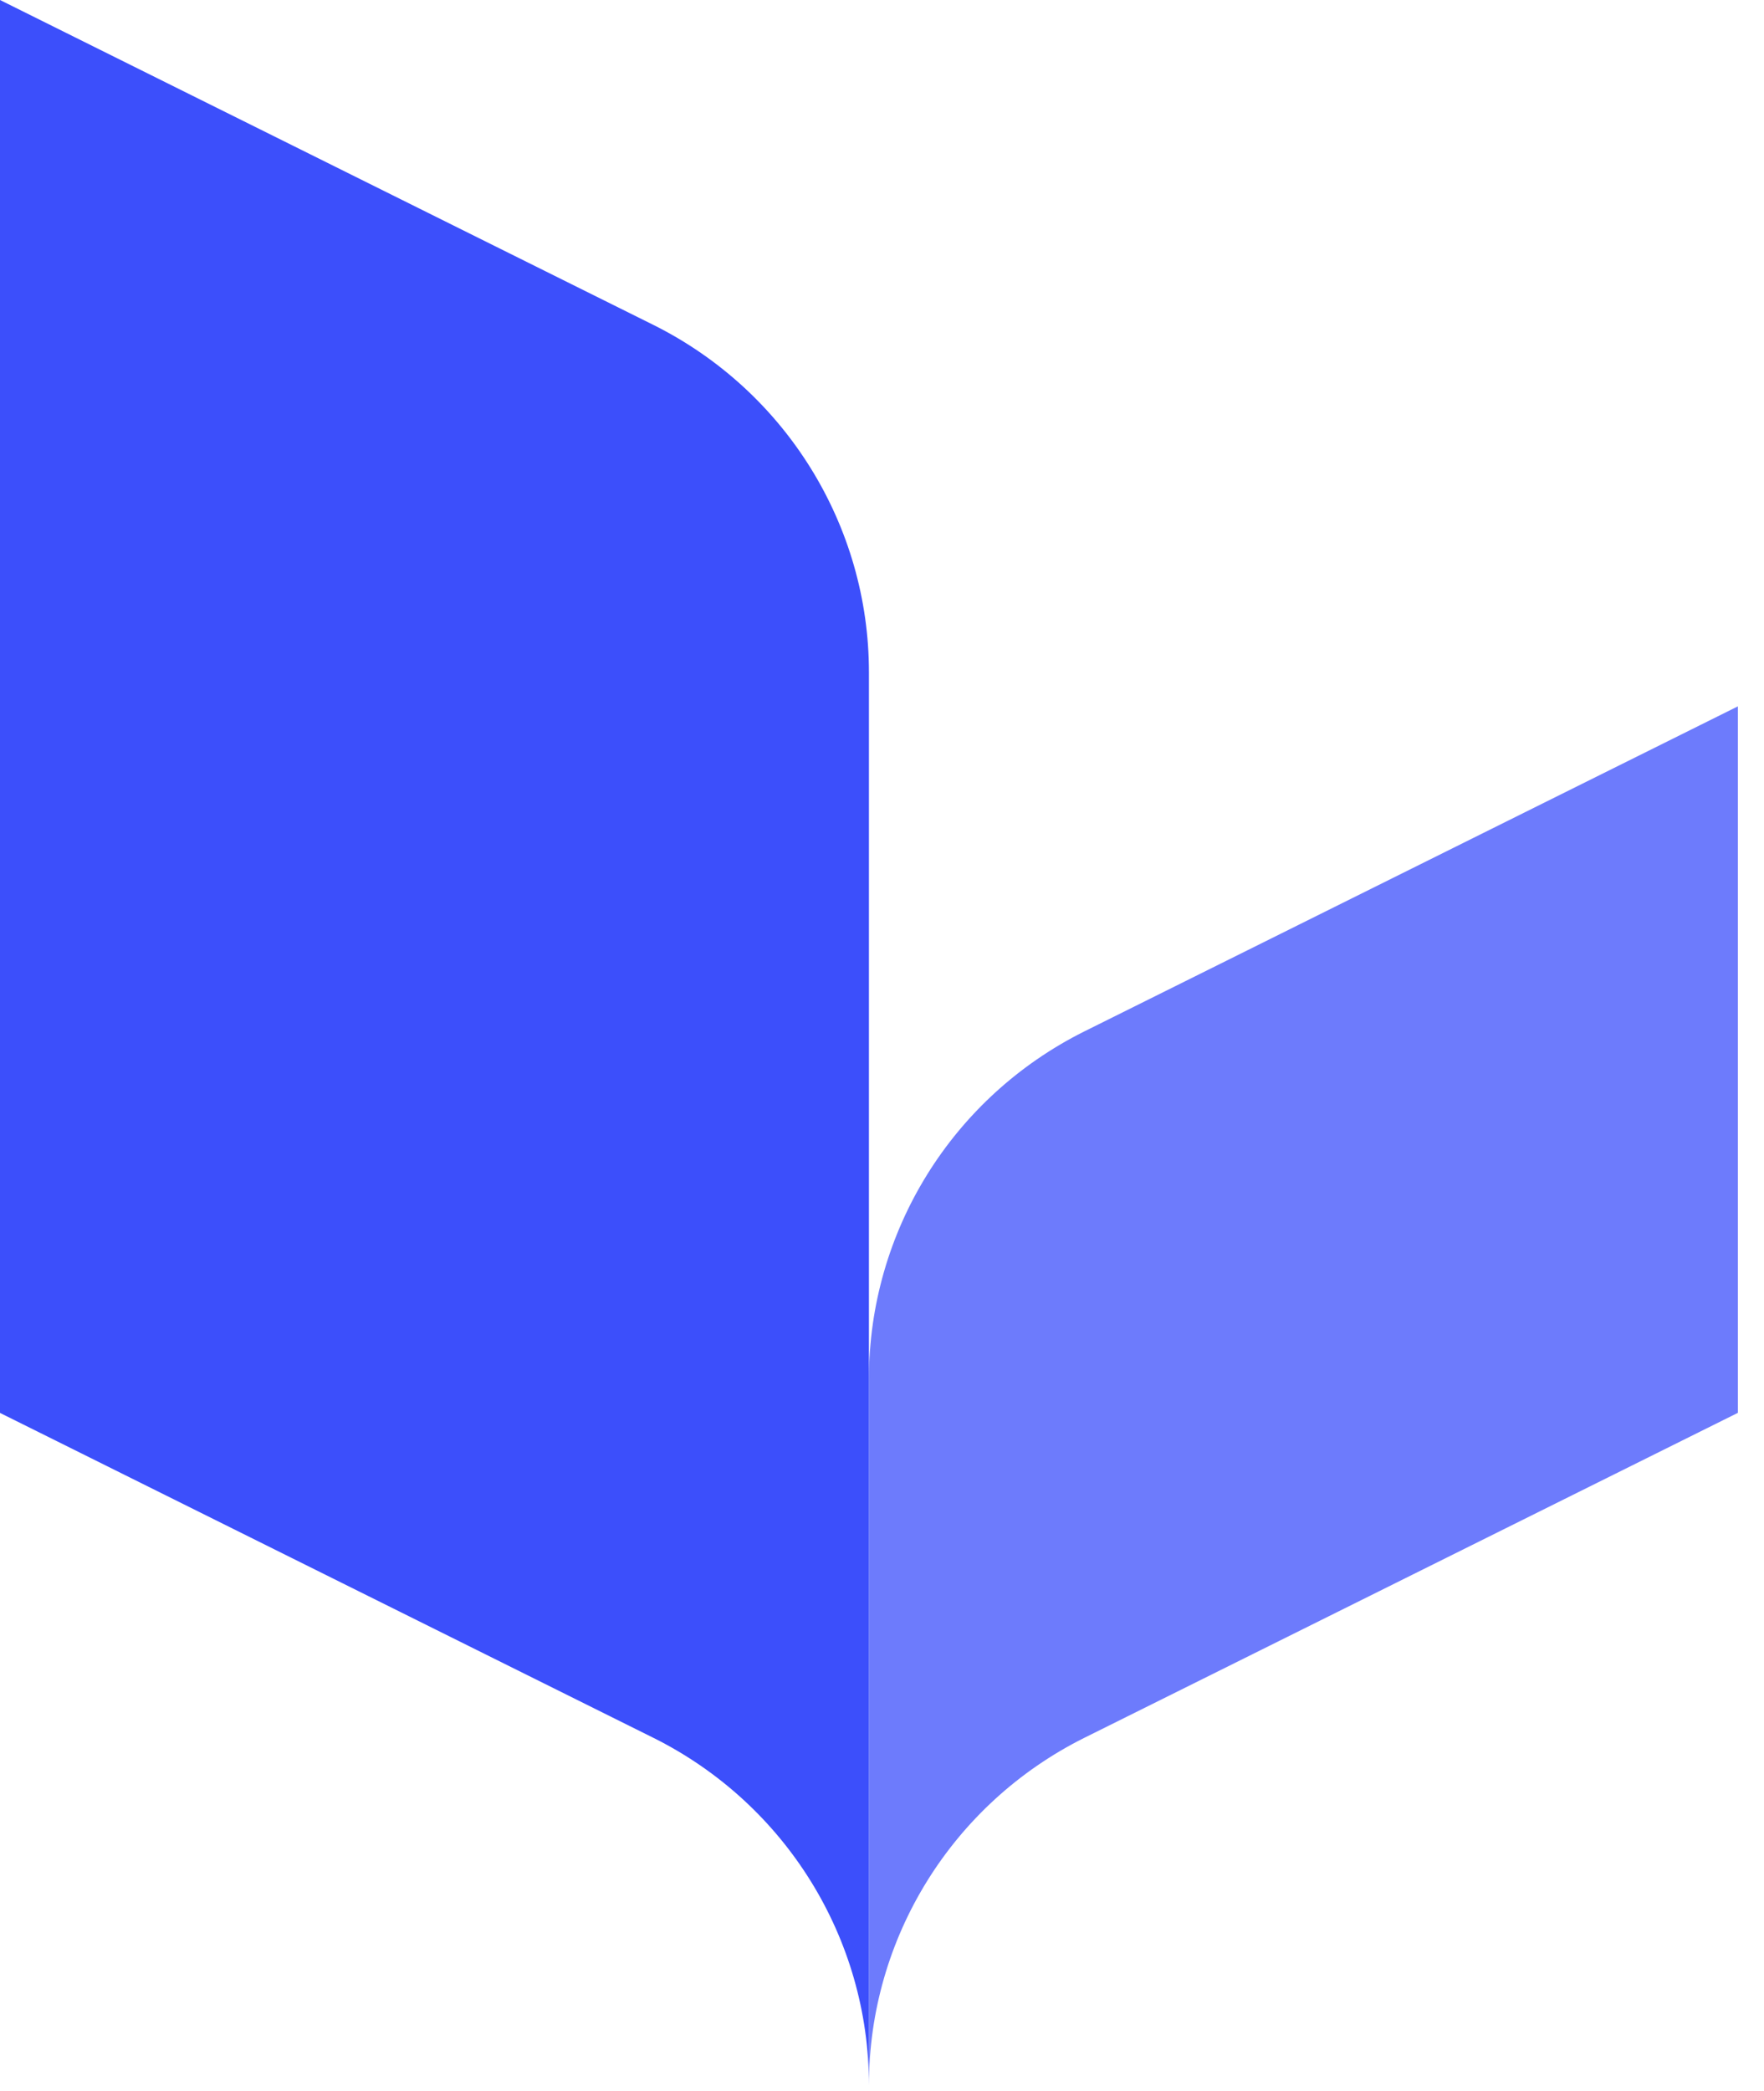
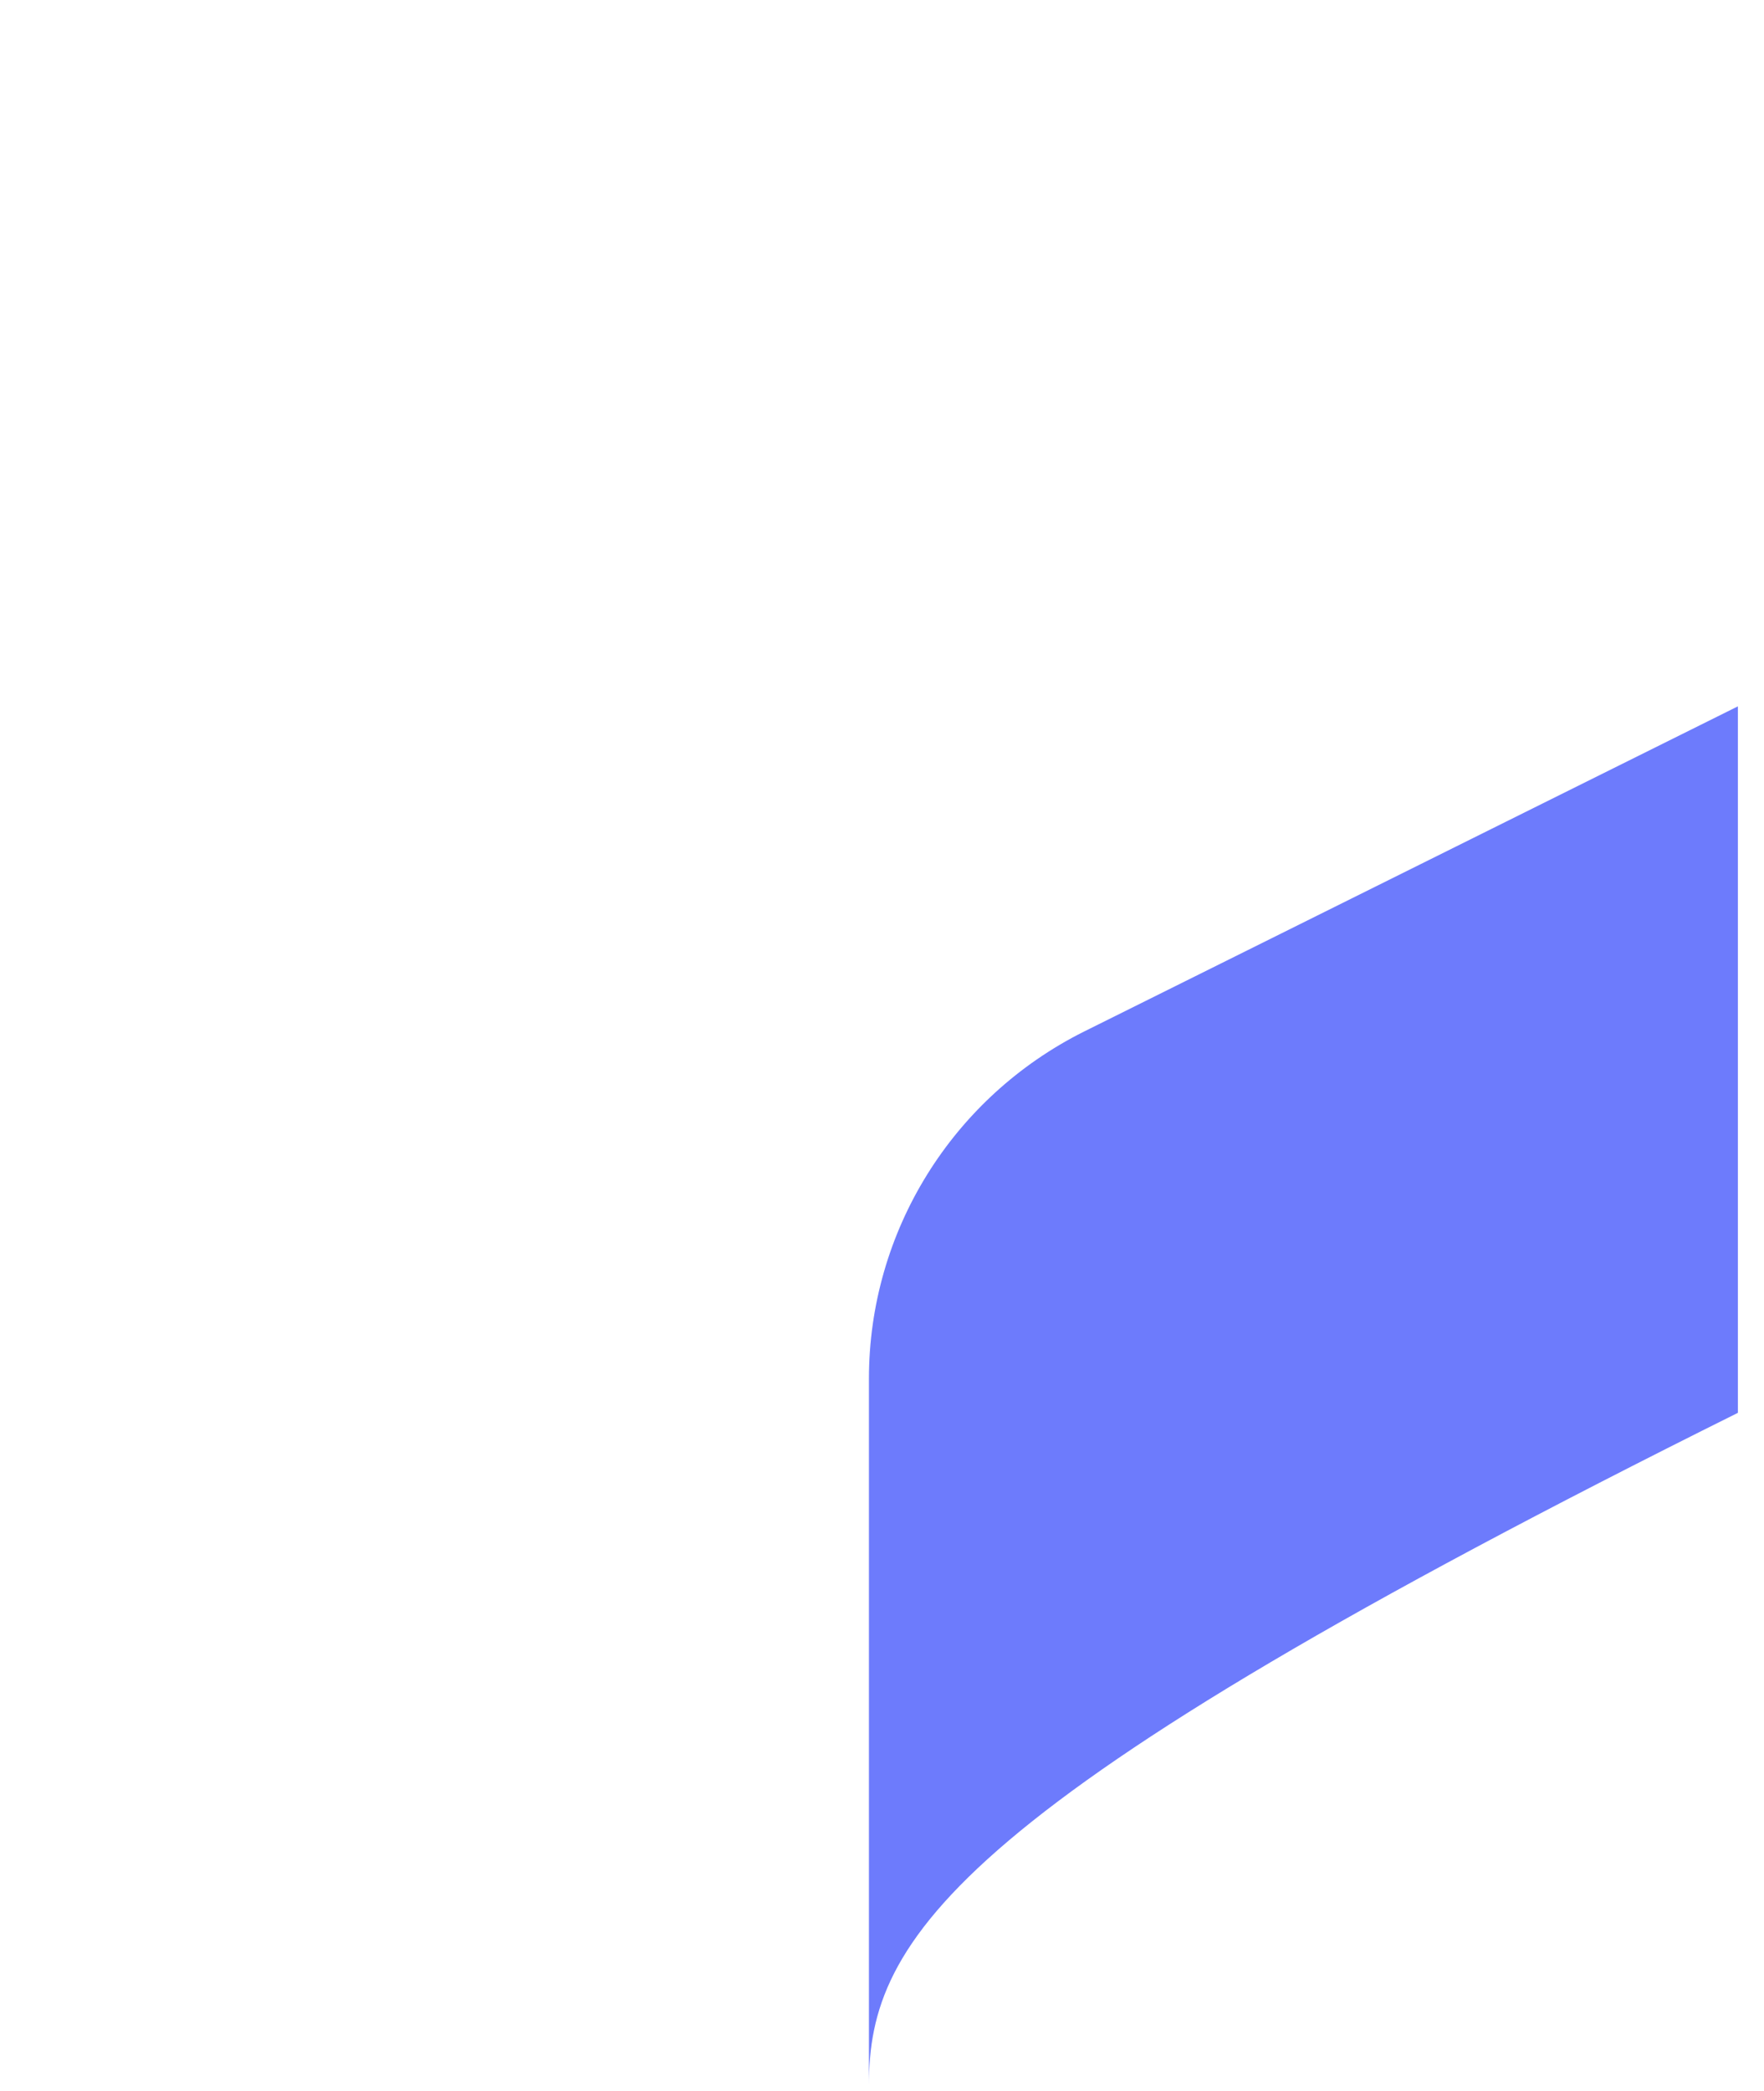
<svg xmlns="http://www.w3.org/2000/svg" width="27" height="32" viewBox="0 0 27 32" fill="none">
-   <path d="M13.3 10.288V31.911C13.3 29.664 12.025 27.607 10.006 26.598L0 21.623V0L10.006 4.975C12.025 5.984 13.3 8.041 13.3 10.288Z" fill="#3C4FFB" />
  <g opacity="0.75">
-     <path d="M26.6 10.81V21.622L16.594 26.597C14.574 27.606 13.3 29.663 13.3 31.91V21.099C13.3 18.851 14.574 16.795 16.594 15.786L26.6 10.81Z" fill="#3C4FFB" />
+     <path d="M26.6 10.81V21.622C14.574 27.606 13.3 29.663 13.3 31.91V21.099C13.3 18.851 14.574 16.795 16.594 15.786L26.6 10.81Z" fill="#3C4FFB" />
  </g>
</svg>